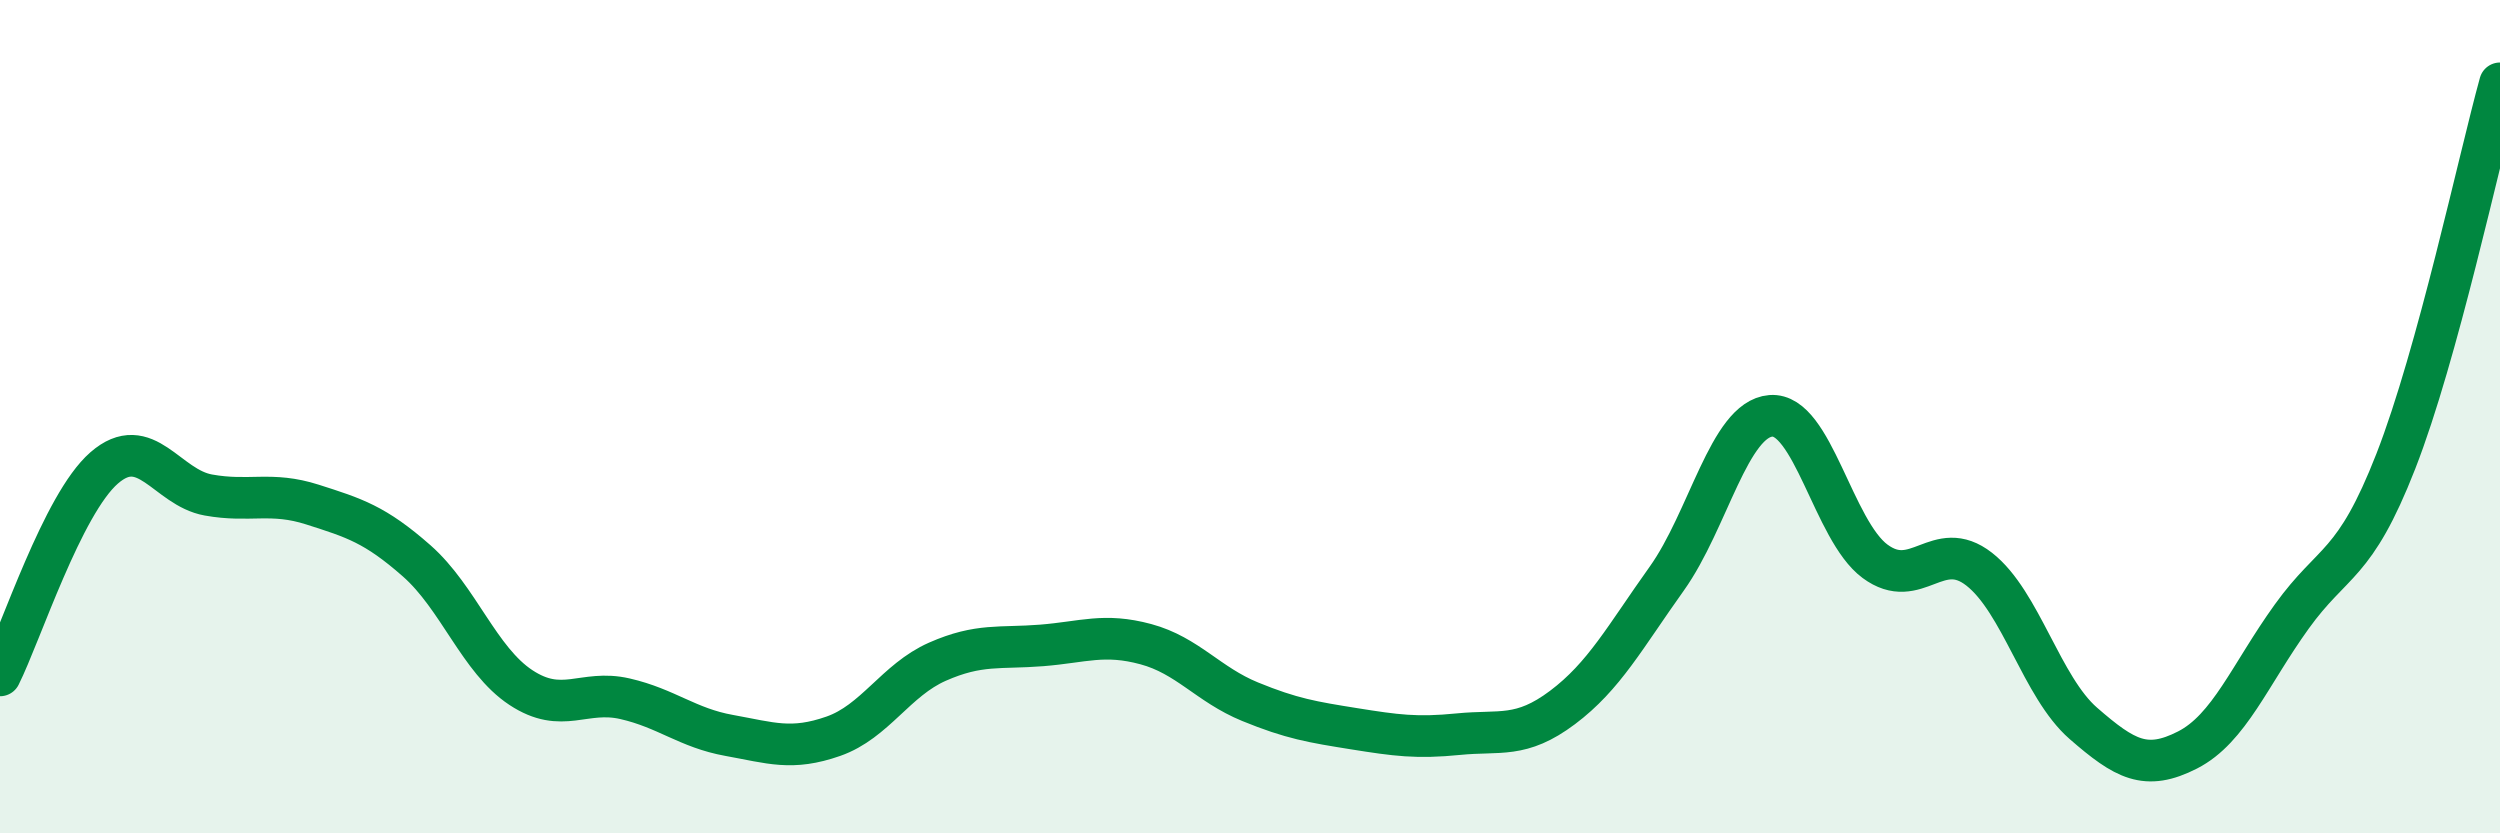
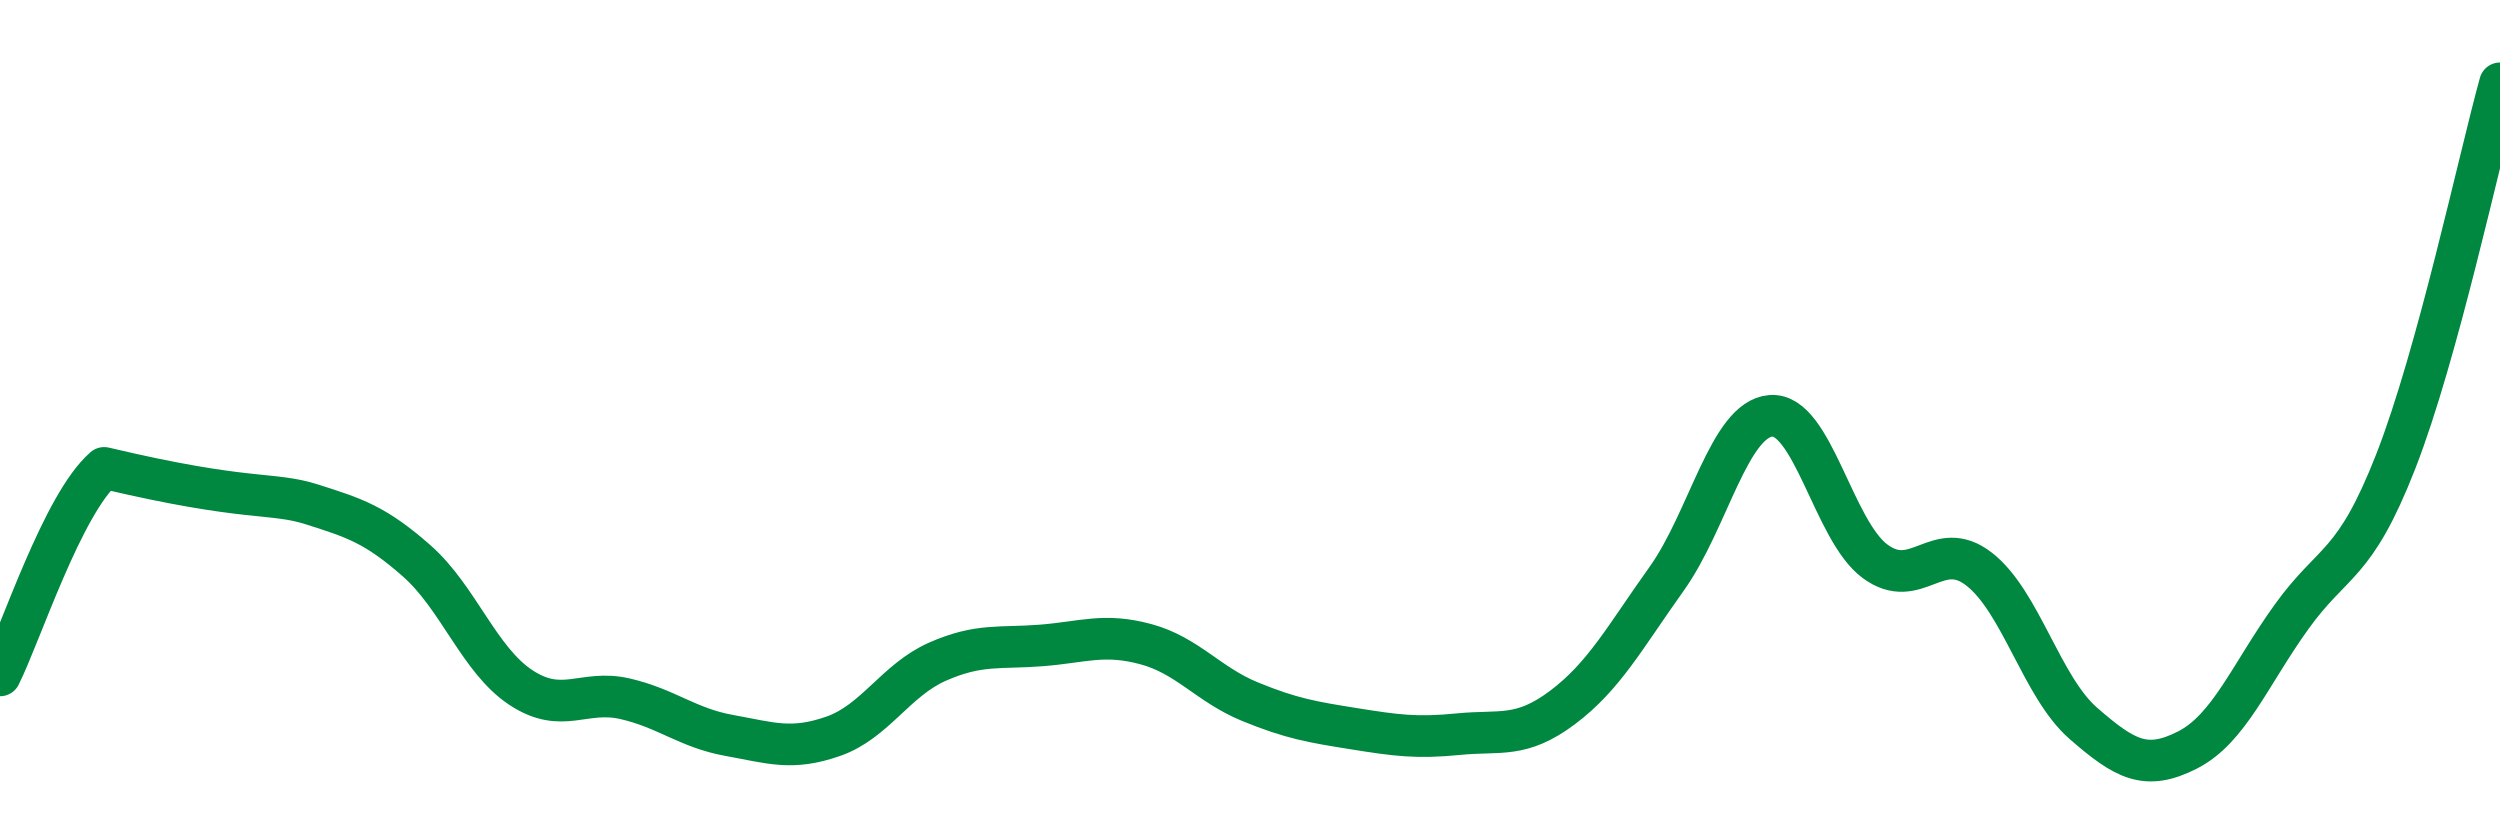
<svg xmlns="http://www.w3.org/2000/svg" width="60" height="20" viewBox="0 0 60 20">
-   <path d="M 0,16.21 C 0.5,15.21 1.5,12.1 2.5,11.23 C 3.5,10.36 4,11.7 5,11.88 C 6,12.06 6.5,11.79 7.5,12.11 C 8.5,12.43 9,12.58 10,13.46 C 11,14.34 11.5,15.84 12.5,16.5 C 13.5,17.16 14,16.54 15,16.77 C 16,17 16.5,17.47 17.5,17.65 C 18.5,17.83 19,18.02 20,17.67 C 21,17.32 21.5,16.32 22.5,15.88 C 23.5,15.44 24,15.57 25,15.49 C 26,15.41 26.5,15.19 27.5,15.46 C 28.5,15.73 29,16.43 30,16.84 C 31,17.25 31.5,17.33 32.5,17.49 C 33.5,17.65 34,17.72 35,17.62 C 36,17.52 36.5,17.73 37.5,16.98 C 38.5,16.23 39,15.29 40,13.89 C 41,12.49 41.5,10.06 42.5,9.98 C 43.5,9.9 44,12.73 45,13.47 C 46,14.21 46.5,12.88 47.5,13.66 C 48.5,14.44 49,16.49 50,17.36 C 51,18.23 51.5,18.51 52.5,18 C 53.5,17.49 54,16.19 55,14.8 C 56,13.41 56.5,13.63 57.5,11.07 C 58.5,8.51 59.5,3.81 60,2L60 20L0 20Z" fill="#008740" opacity="0.1" stroke-linecap="round" stroke-linejoin="round" />
-   <path d="M 0,16.21 C 0.5,15.21 1.5,12.1 2.5,11.23 C 3.5,10.36 4,11.7 5,11.88 C 6,12.06 6.5,11.79 7.5,12.11 C 8.5,12.43 9,12.58 10,13.46 C 11,14.34 11.5,15.84 12.5,16.5 C 13.5,17.16 14,16.54 15,16.77 C 16,17 16.5,17.47 17.5,17.65 C 18.5,17.83 19,18.02 20,17.67 C 21,17.32 21.5,16.32 22.5,15.88 C 23.5,15.44 24,15.57 25,15.49 C 26,15.41 26.5,15.19 27.5,15.46 C 28.5,15.73 29,16.43 30,16.84 C 31,17.25 31.5,17.33 32.5,17.49 C 33.5,17.65 34,17.72 35,17.62 C 36,17.52 36.5,17.73 37.5,16.98 C 38.5,16.23 39,15.29 40,13.89 C 41,12.49 41.5,10.06 42.5,9.98 C 43.5,9.9 44,12.73 45,13.47 C 46,14.21 46.5,12.88 47.5,13.66 C 48.5,14.44 49,16.49 50,17.36 C 51,18.23 51.5,18.51 52.5,18 C 53.5,17.49 54,16.19 55,14.8 C 56,13.41 56.5,13.63 57.5,11.07 C 58.5,8.51 59.5,3.81 60,2" stroke="#008740" stroke-width="1" fill="none" stroke-linecap="round" stroke-linejoin="round" />
+   <path d="M 0,16.21 C 0.5,15.21 1.5,12.1 2.5,11.23 C 6,12.06 6.5,11.79 7.5,12.11 C 8.5,12.43 9,12.58 10,13.46 C 11,14.34 11.5,15.84 12.5,16.5 C 13.5,17.16 14,16.54 15,16.77 C 16,17 16.5,17.47 17.5,17.65 C 18.5,17.83 19,18.02 20,17.67 C 21,17.32 21.5,16.32 22.5,15.88 C 23.5,15.44 24,15.57 25,15.49 C 26,15.41 26.5,15.19 27.5,15.46 C 28.5,15.73 29,16.43 30,16.84 C 31,17.25 31.5,17.33 32.5,17.49 C 33.5,17.65 34,17.72 35,17.62 C 36,17.52 36.5,17.73 37.5,16.98 C 38.5,16.23 39,15.29 40,13.89 C 41,12.49 41.5,10.06 42.5,9.98 C 43.5,9.9 44,12.73 45,13.47 C 46,14.21 46.5,12.88 47.5,13.66 C 48.5,14.44 49,16.49 50,17.36 C 51,18.23 51.5,18.51 52.5,18 C 53.5,17.49 54,16.19 55,14.8 C 56,13.41 56.5,13.63 57.5,11.07 C 58.5,8.51 59.5,3.81 60,2" stroke="#008740" stroke-width="1" fill="none" stroke-linecap="round" stroke-linejoin="round" />
</svg>